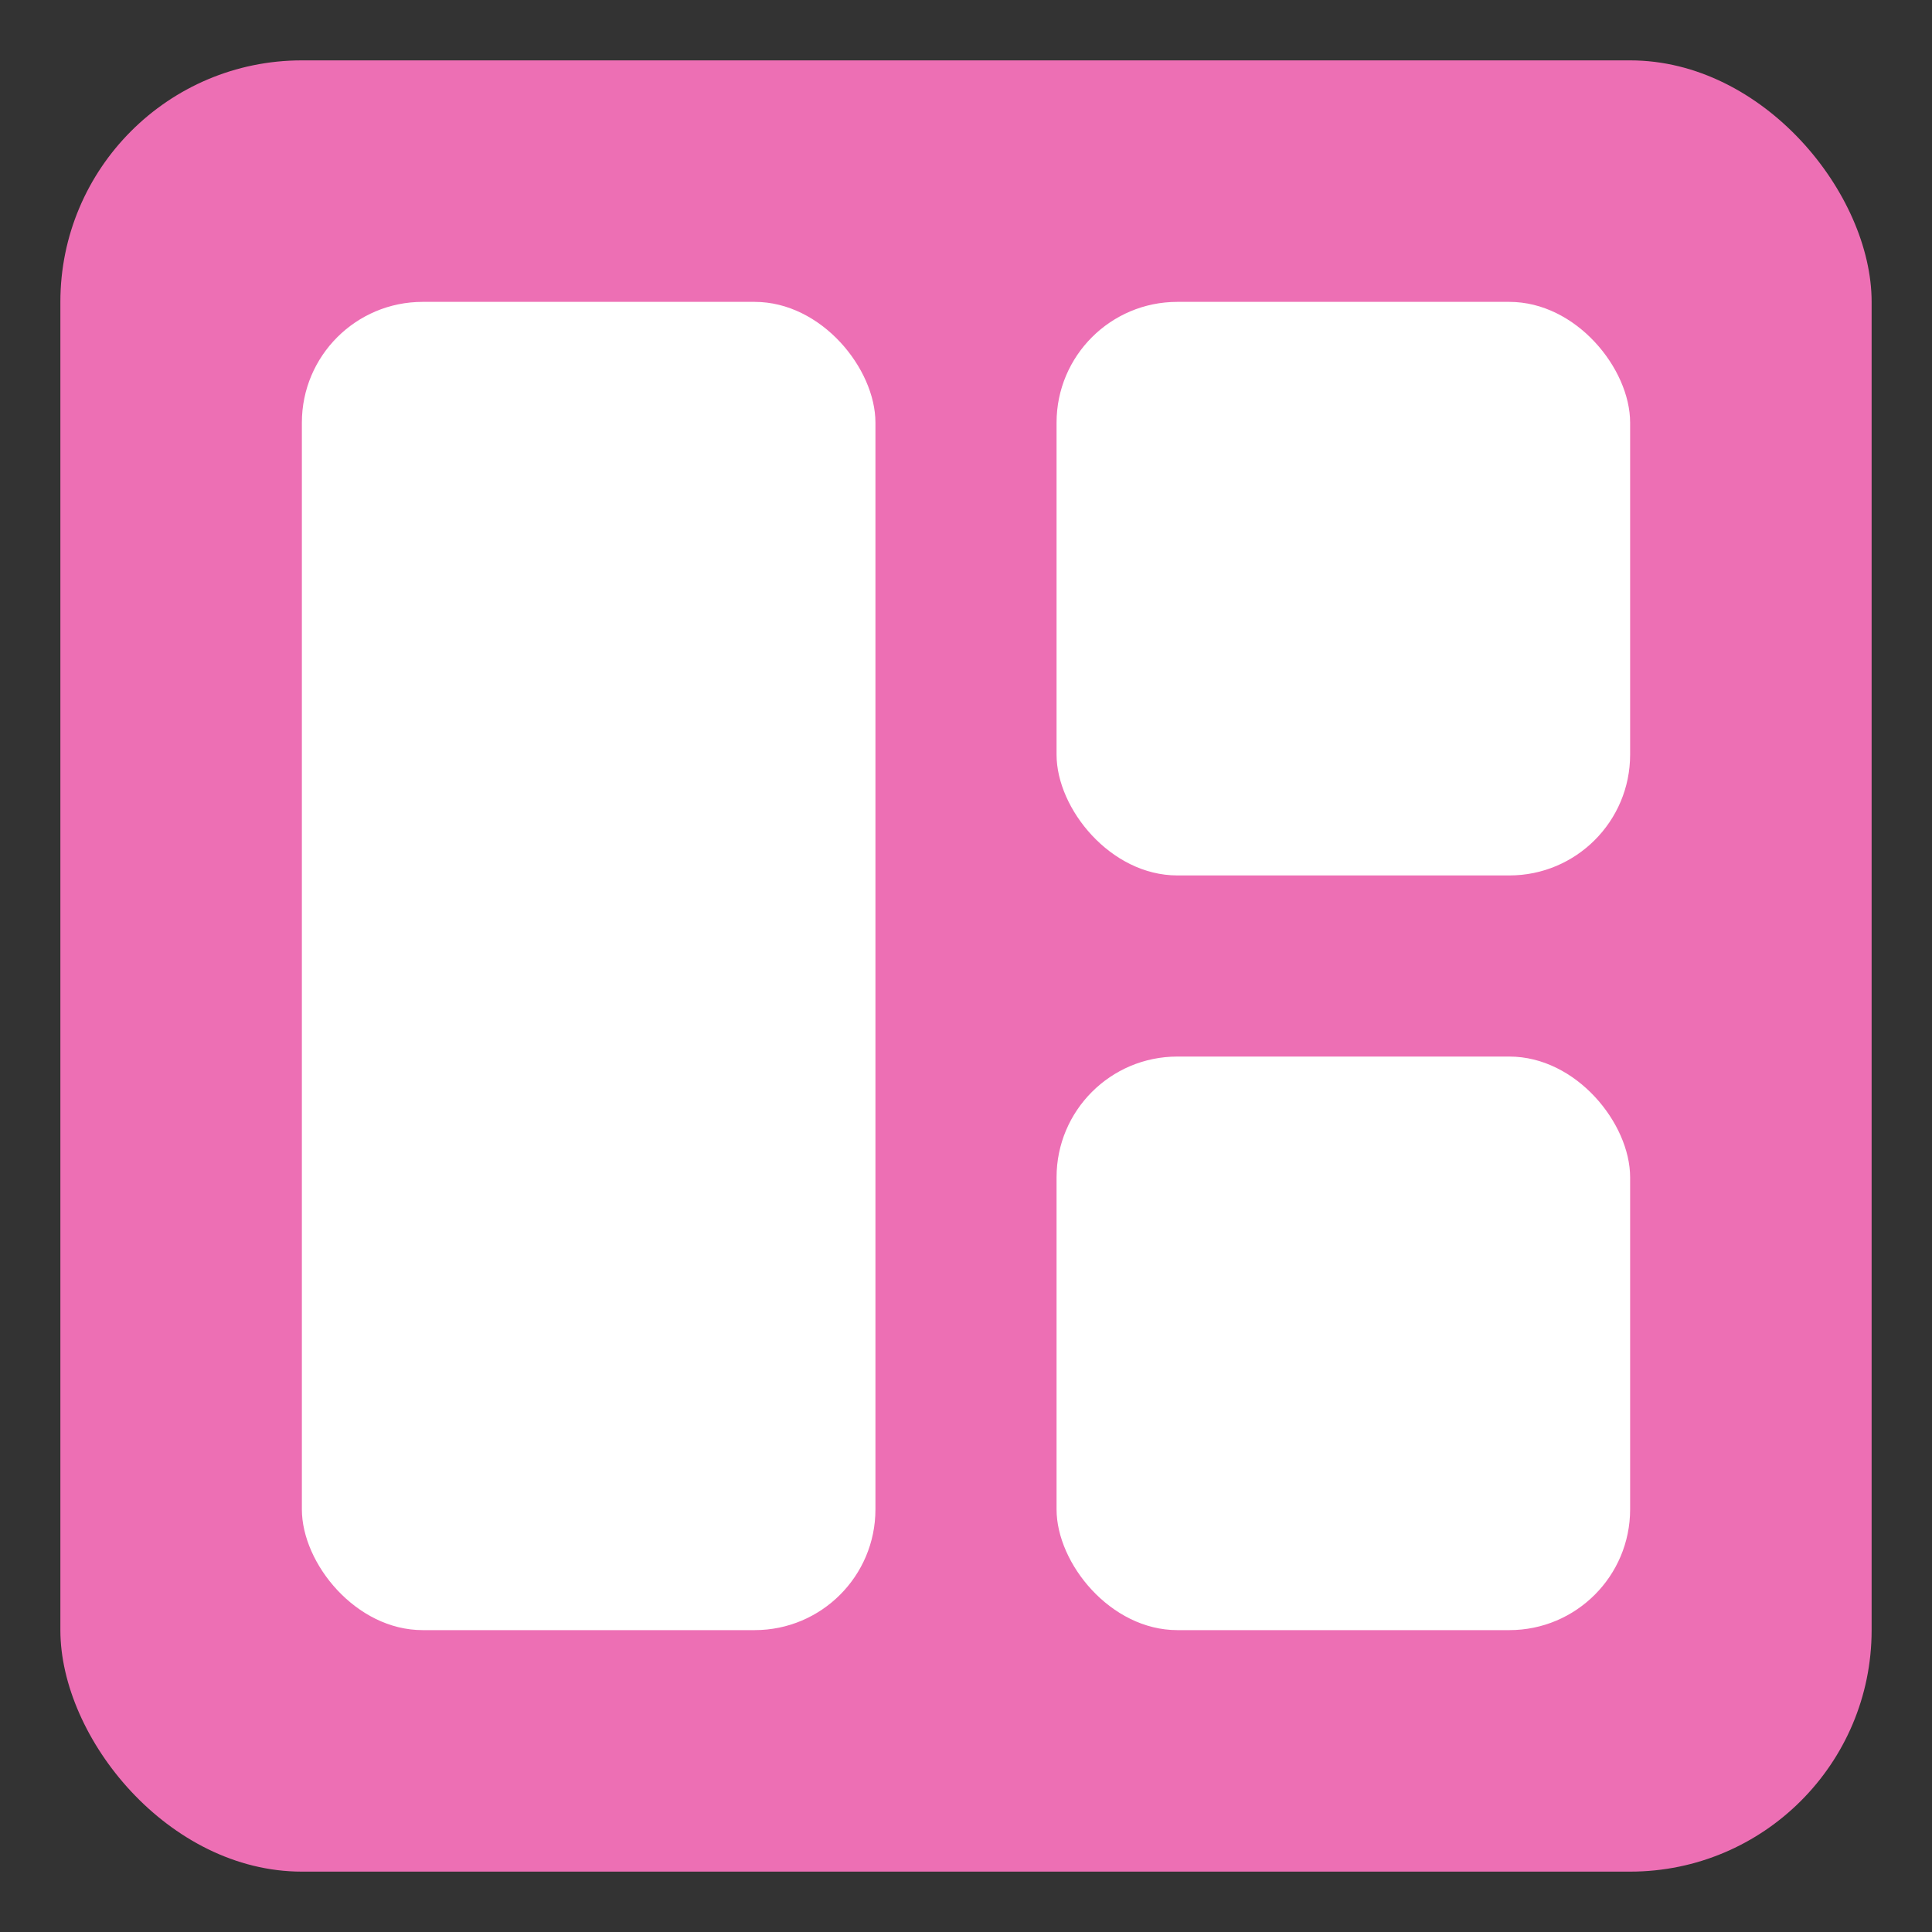
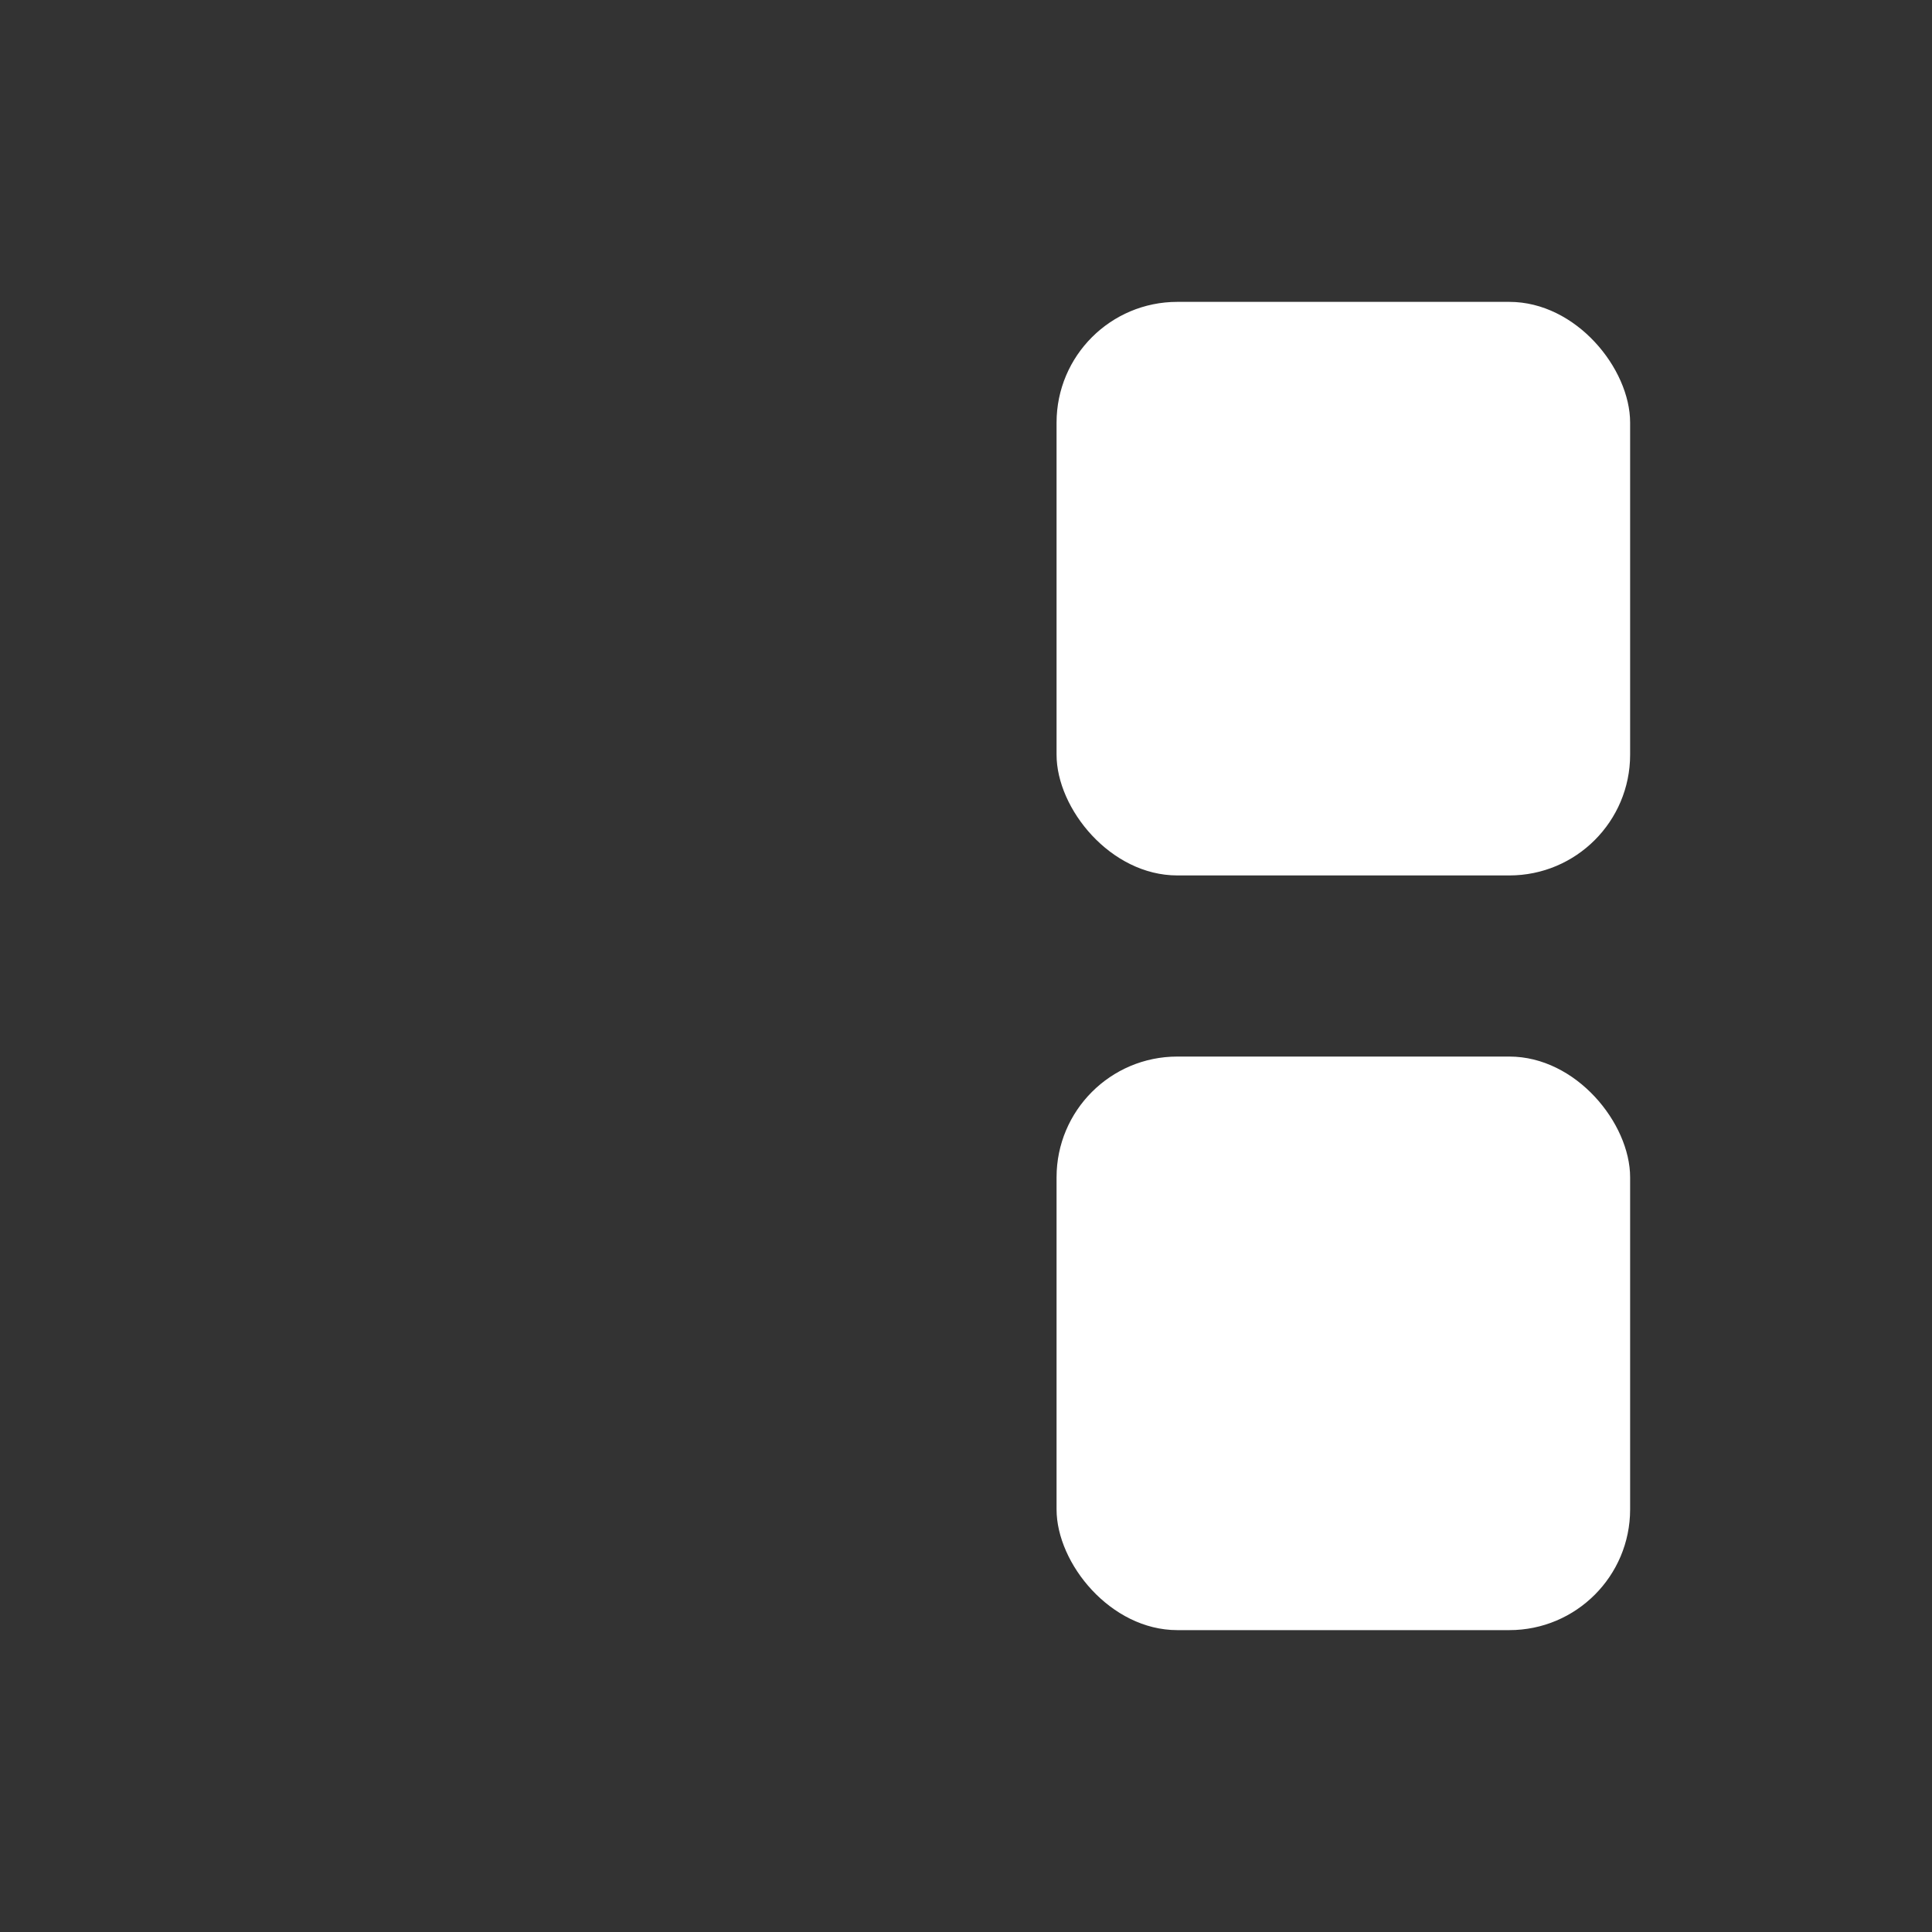
<svg xmlns="http://www.w3.org/2000/svg" viewBox="0 0 256 256" stroke-width="0" stroke-linecap="round" stroke-linejoin="round">
  <rect x="0" y="0" width="256" height="256" fill="#333333" stroke="none" />
-   <rect x="8" y="8" width="240" height="240" rx="32" fill="#ED6FB4" />
-   <rect x="40" y="40" width="76" height="176" stroke="none" fill="#fff" rx="16" />
  <rect x="140" y="140" width="76" height="76" rx="16" stroke="none" fill="#fff" />
  <rect x="140" y="40" width="76" height="76" rx="16" stroke="none" fill="#fff" />
</svg>